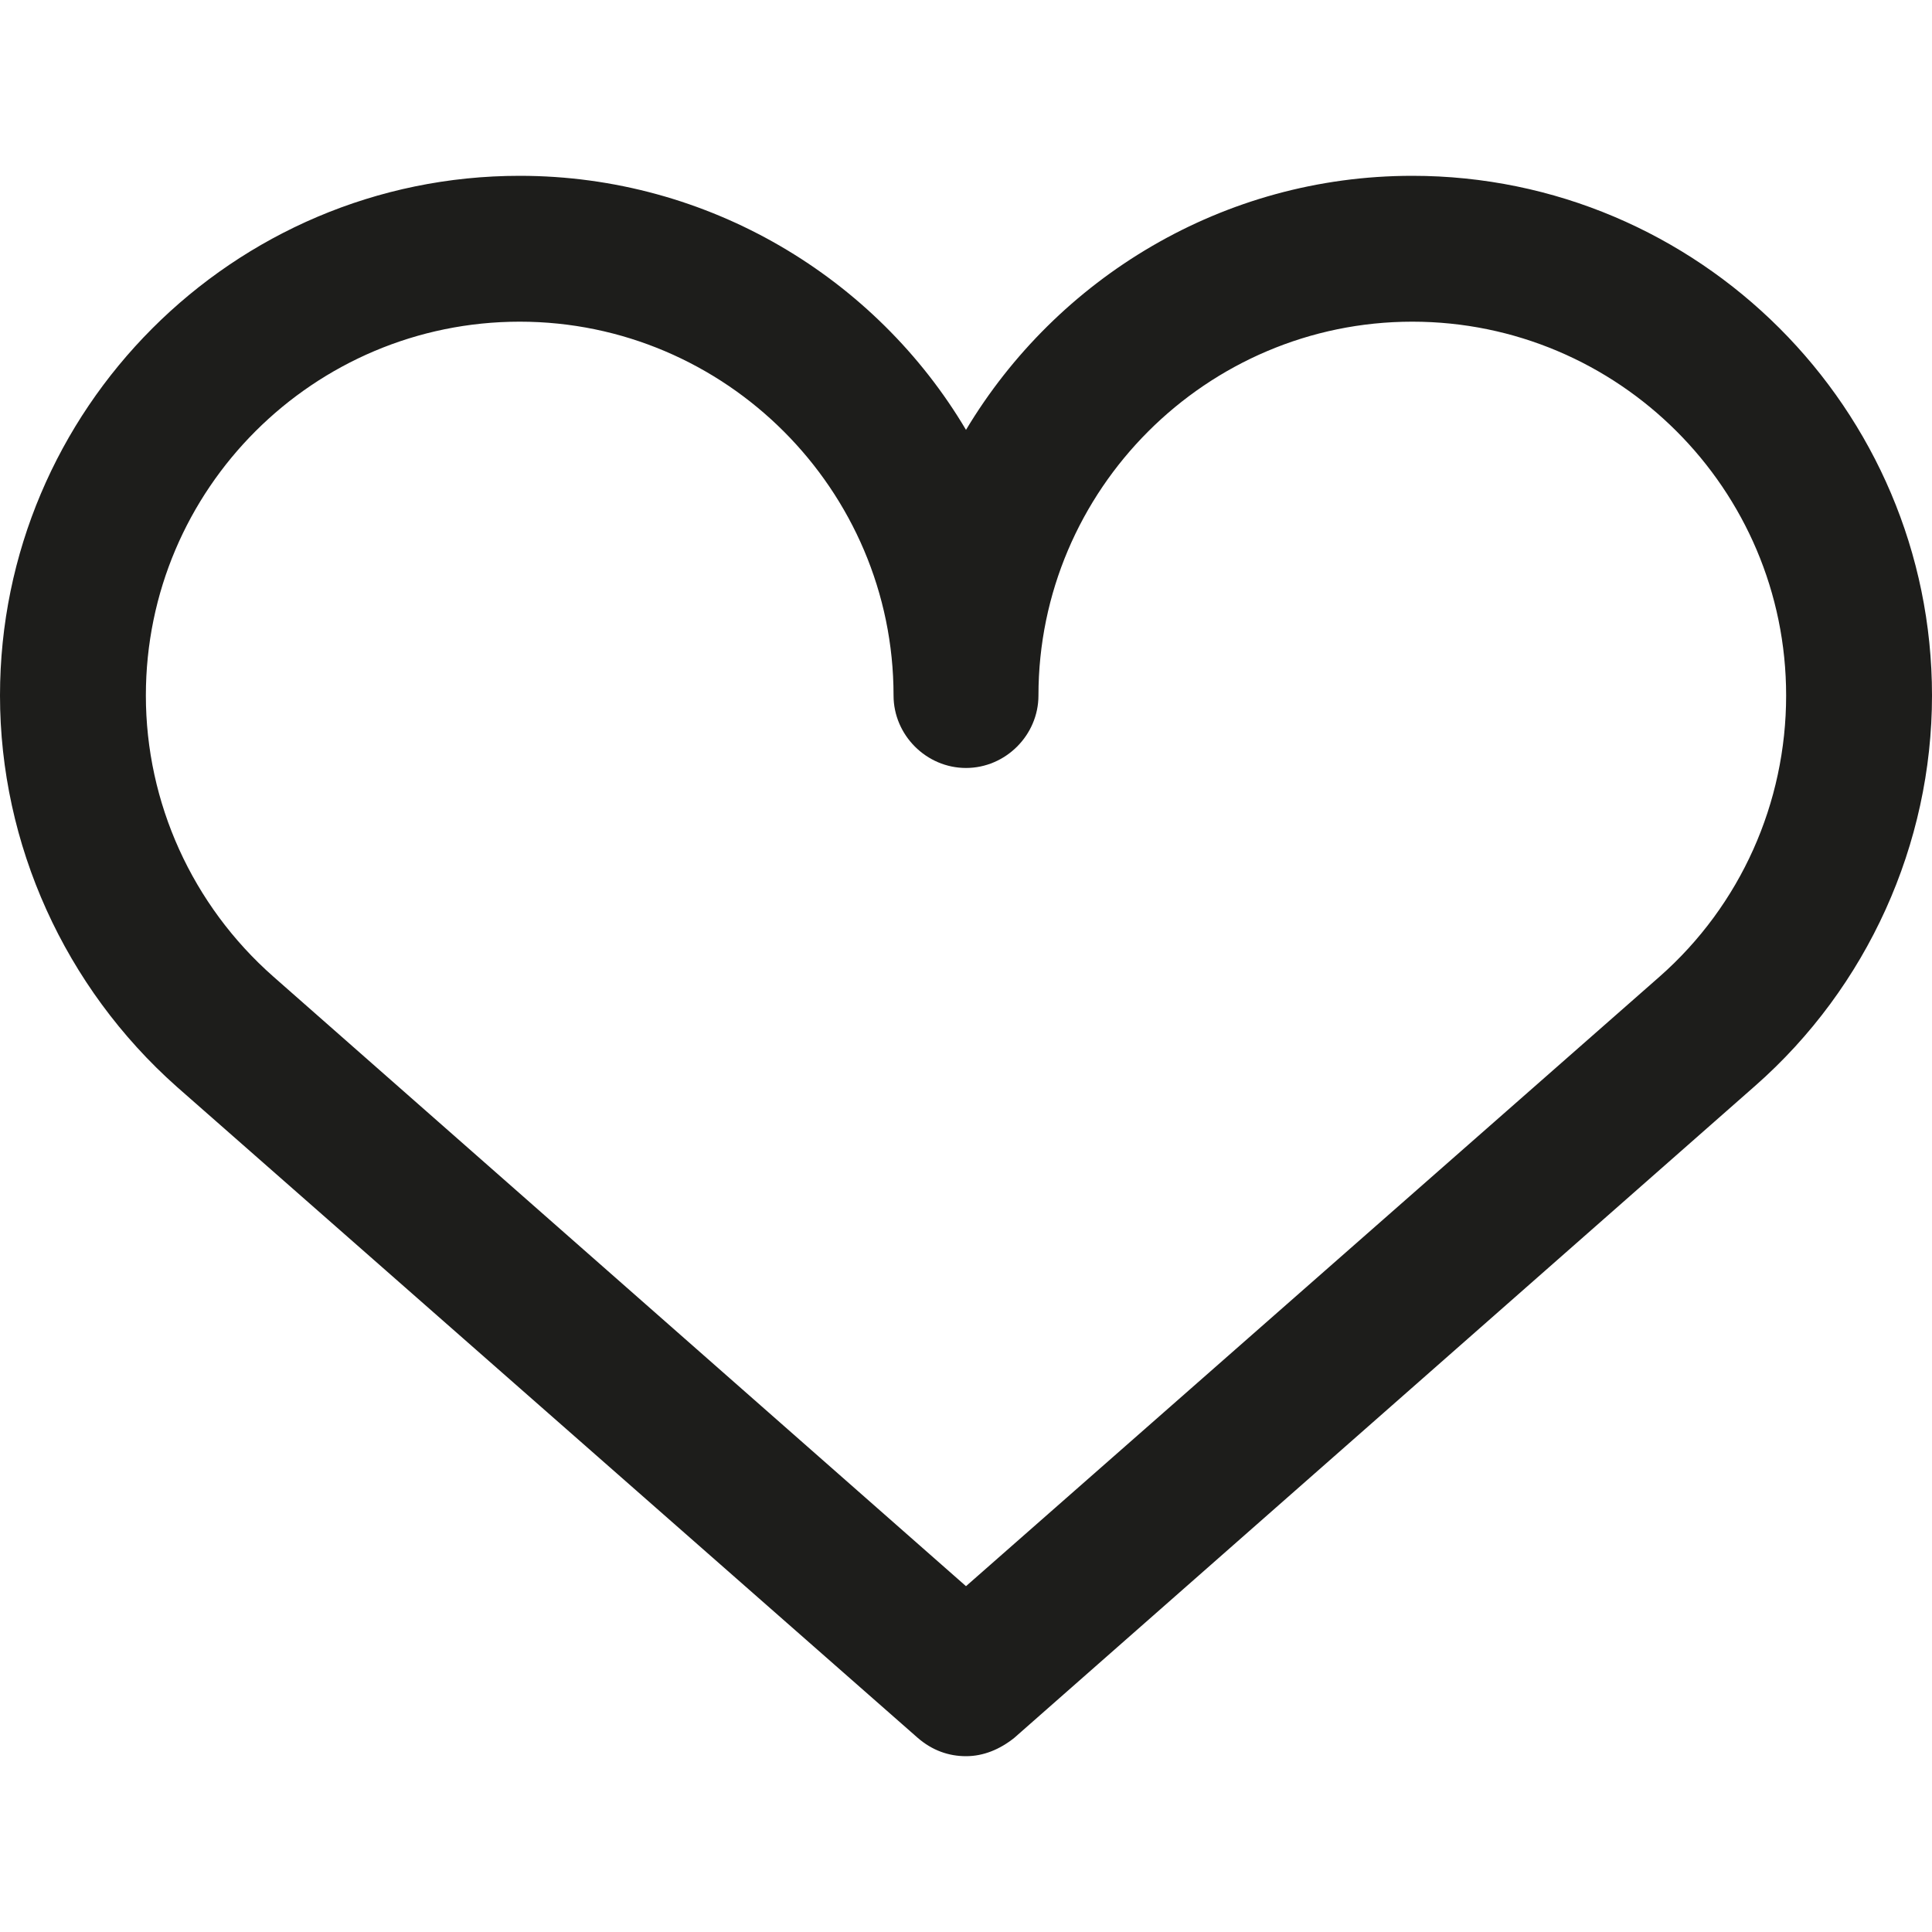
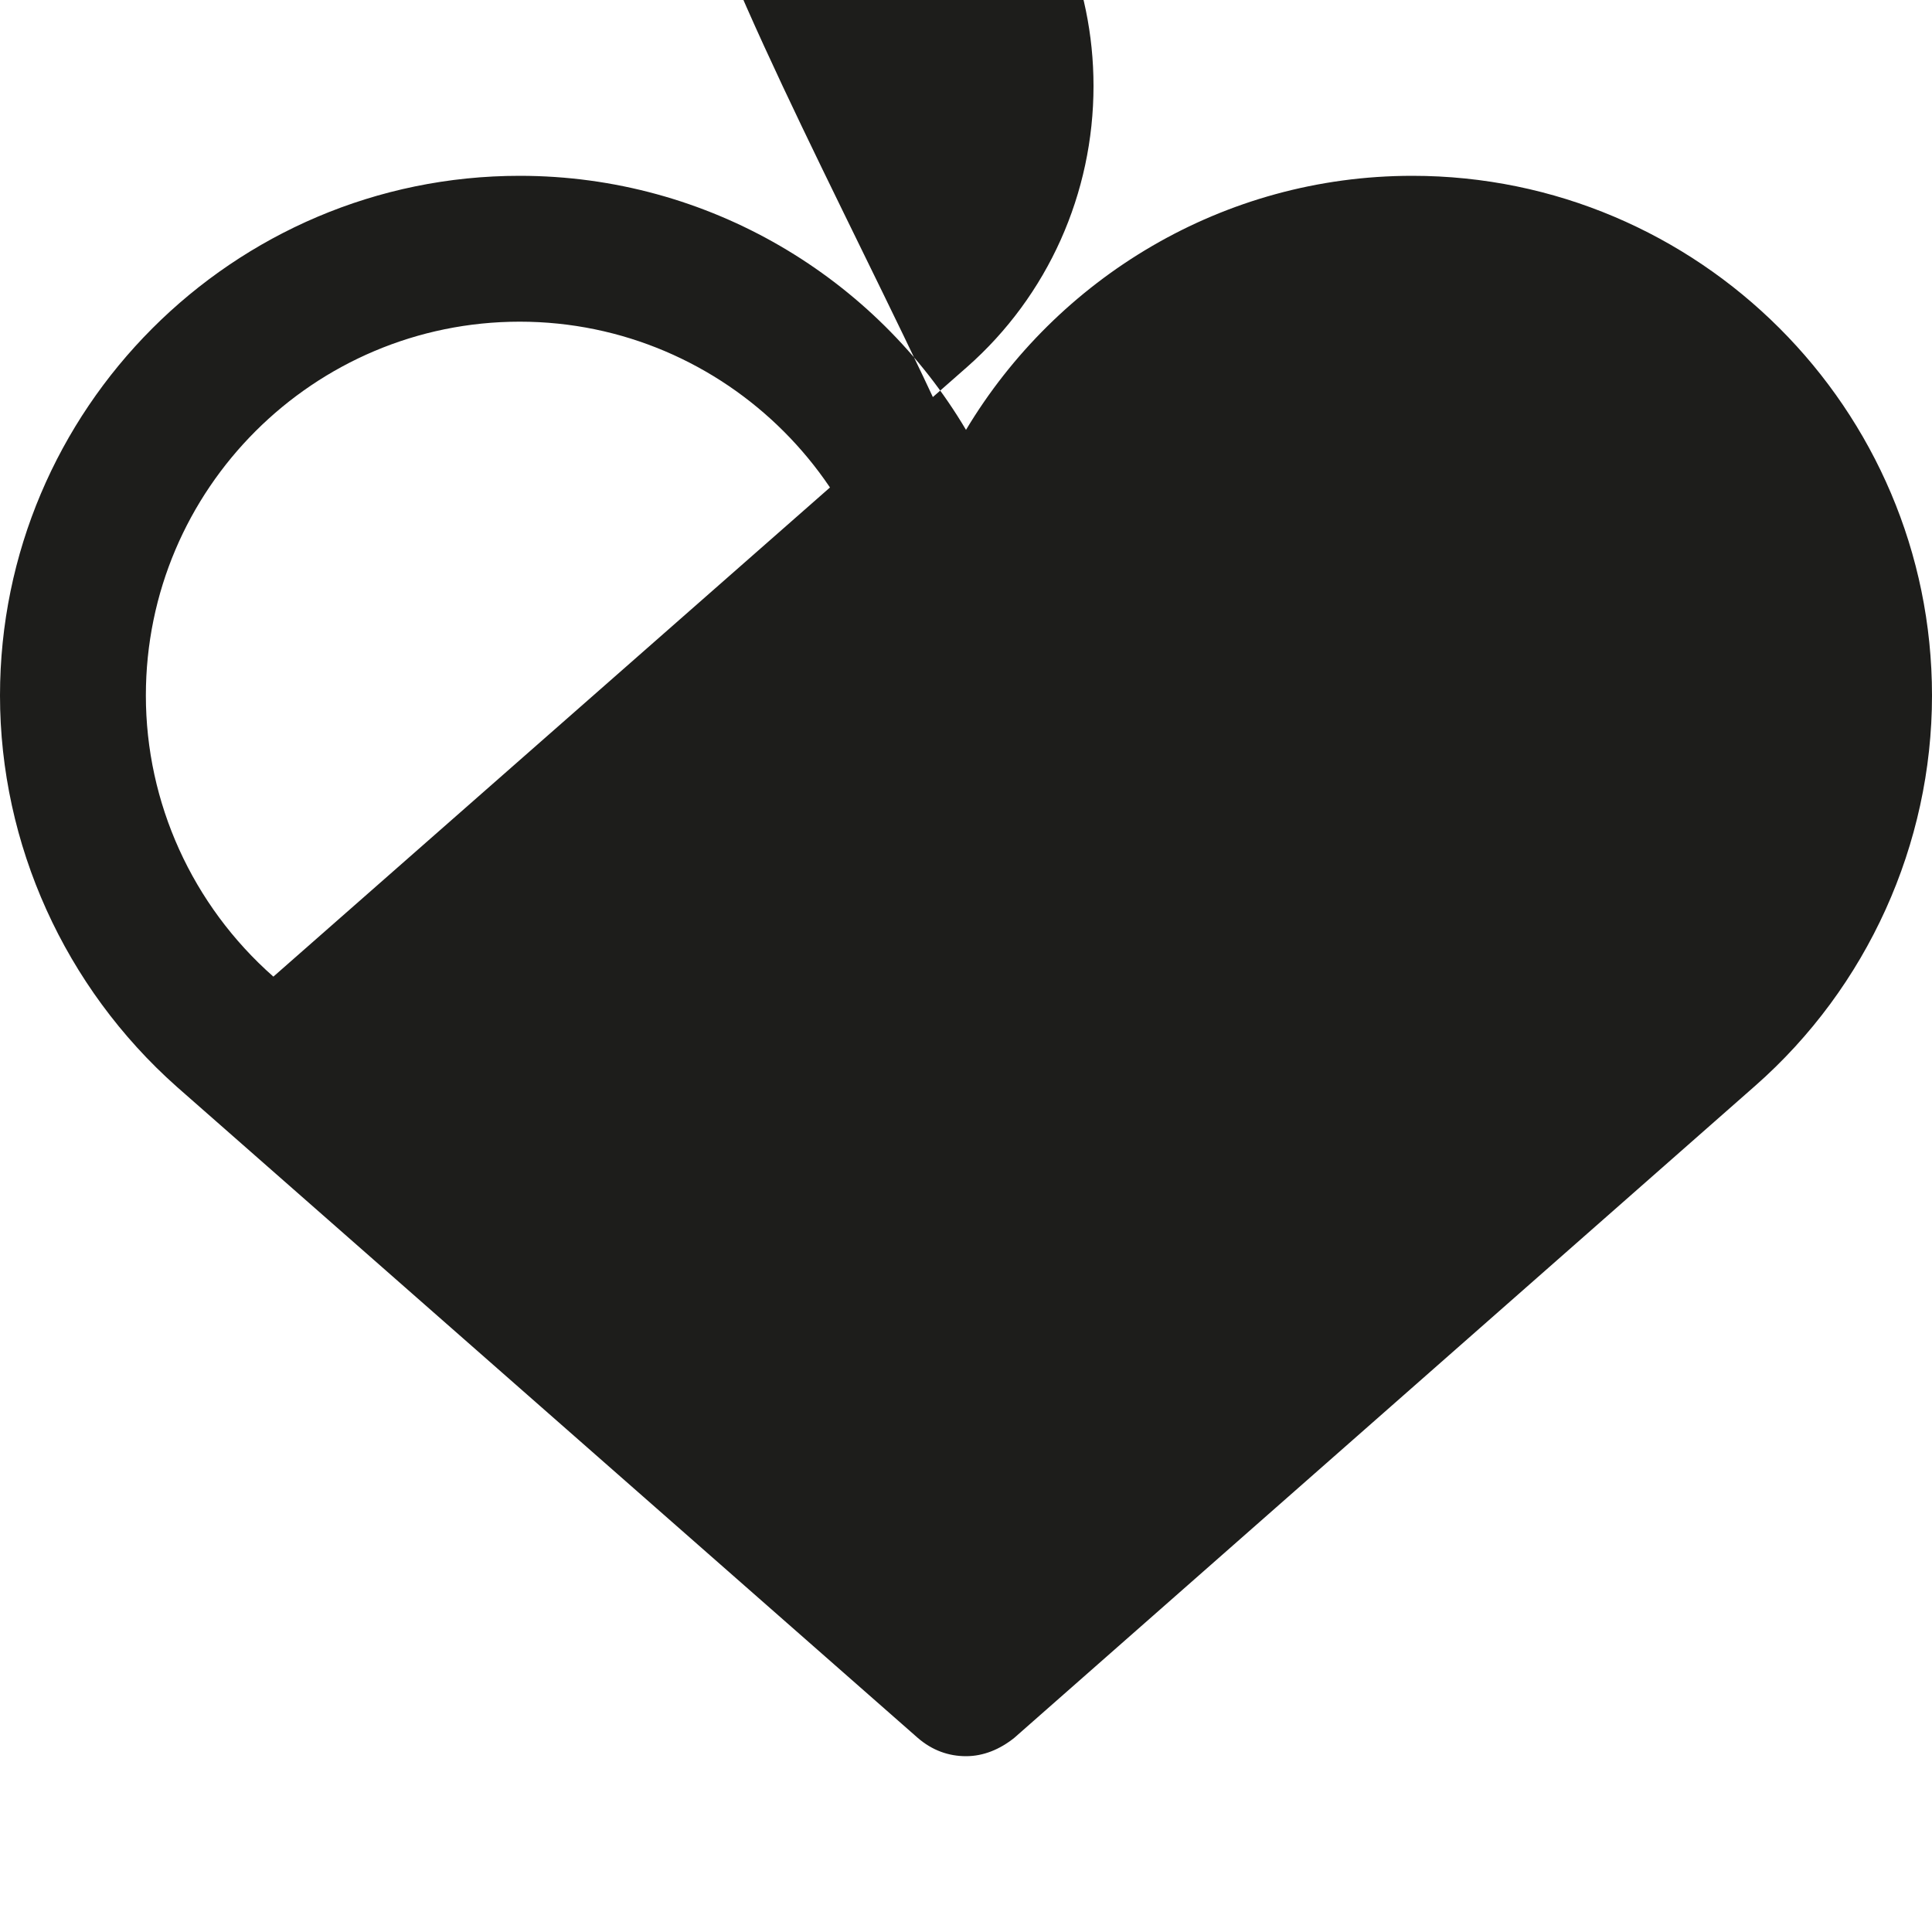
<svg xmlns="http://www.w3.org/2000/svg" id="Camada_1" x="0px" y="0px" viewBox="0 0 200 200" style="enable-background:new 0 0 200 200;" xml:space="preserve">
  <style type="text/css">	.st0{fill:#1D1D1B;}</style>
  <g>
-     <path class="st0" d="M100,181.8c-1.8,0-3.5-0.6-5-1.9l-76.7-67.4C6.7,102.2,0,87.4,0,72c0-29.6,24.1-53.8,53.8-53.8  c19.6,0,36.9,10.6,46.2,26.3c9.4-15.7,26.6-26.3,46.2-26.3c29.6,0,53.8,24.1,53.8,53.8c0,15.4-6.7,30.2-18.3,40.4L105,179.9  C103.5,181.1,101.8,181.8,100,181.8z M53.8,33.3c-21.3,0-38.7,17.3-38.7,38.7c0,11.1,4.8,21.7,13.2,29.1l71.7,63.1l71.8-63.1  c8.4-7.4,13.1-18,13.1-29.1c0-21.4-17.4-38.7-38.7-38.7S107.5,50.7,107.5,72c0,4.1-3.4,7.5-7.5,7.5s-7.5-3.4-7.5-7.5  C92.5,50.7,75.1,33.3,53.8,33.3z" />
+     <path class="st0" d="M100,181.8c-1.8,0-3.5-0.6-5-1.9l-76.7-67.4C6.7,102.2,0,87.4,0,72c0-29.6,24.1-53.8,53.8-53.8  c19.6,0,36.9,10.6,46.2,26.3c9.4-15.7,26.6-26.3,46.2-26.3c29.6,0,53.8,24.1,53.8,53.8c0,15.4-6.7,30.2-18.3,40.4L105,179.9  C103.5,181.1,101.8,181.8,100,181.8z M53.8,33.3c-21.3,0-38.7,17.3-38.7,38.7c0,11.1,4.8,21.7,13.2,29.1l71.8-63.1  c8.4-7.4,13.1-18,13.1-29.1c0-21.4-17.4-38.7-38.7-38.7S107.5,50.7,107.5,72c0,4.1-3.4,7.5-7.5,7.5s-7.5-3.4-7.5-7.5  C92.5,50.7,75.1,33.3,53.8,33.3z" />
  </g>
</svg>